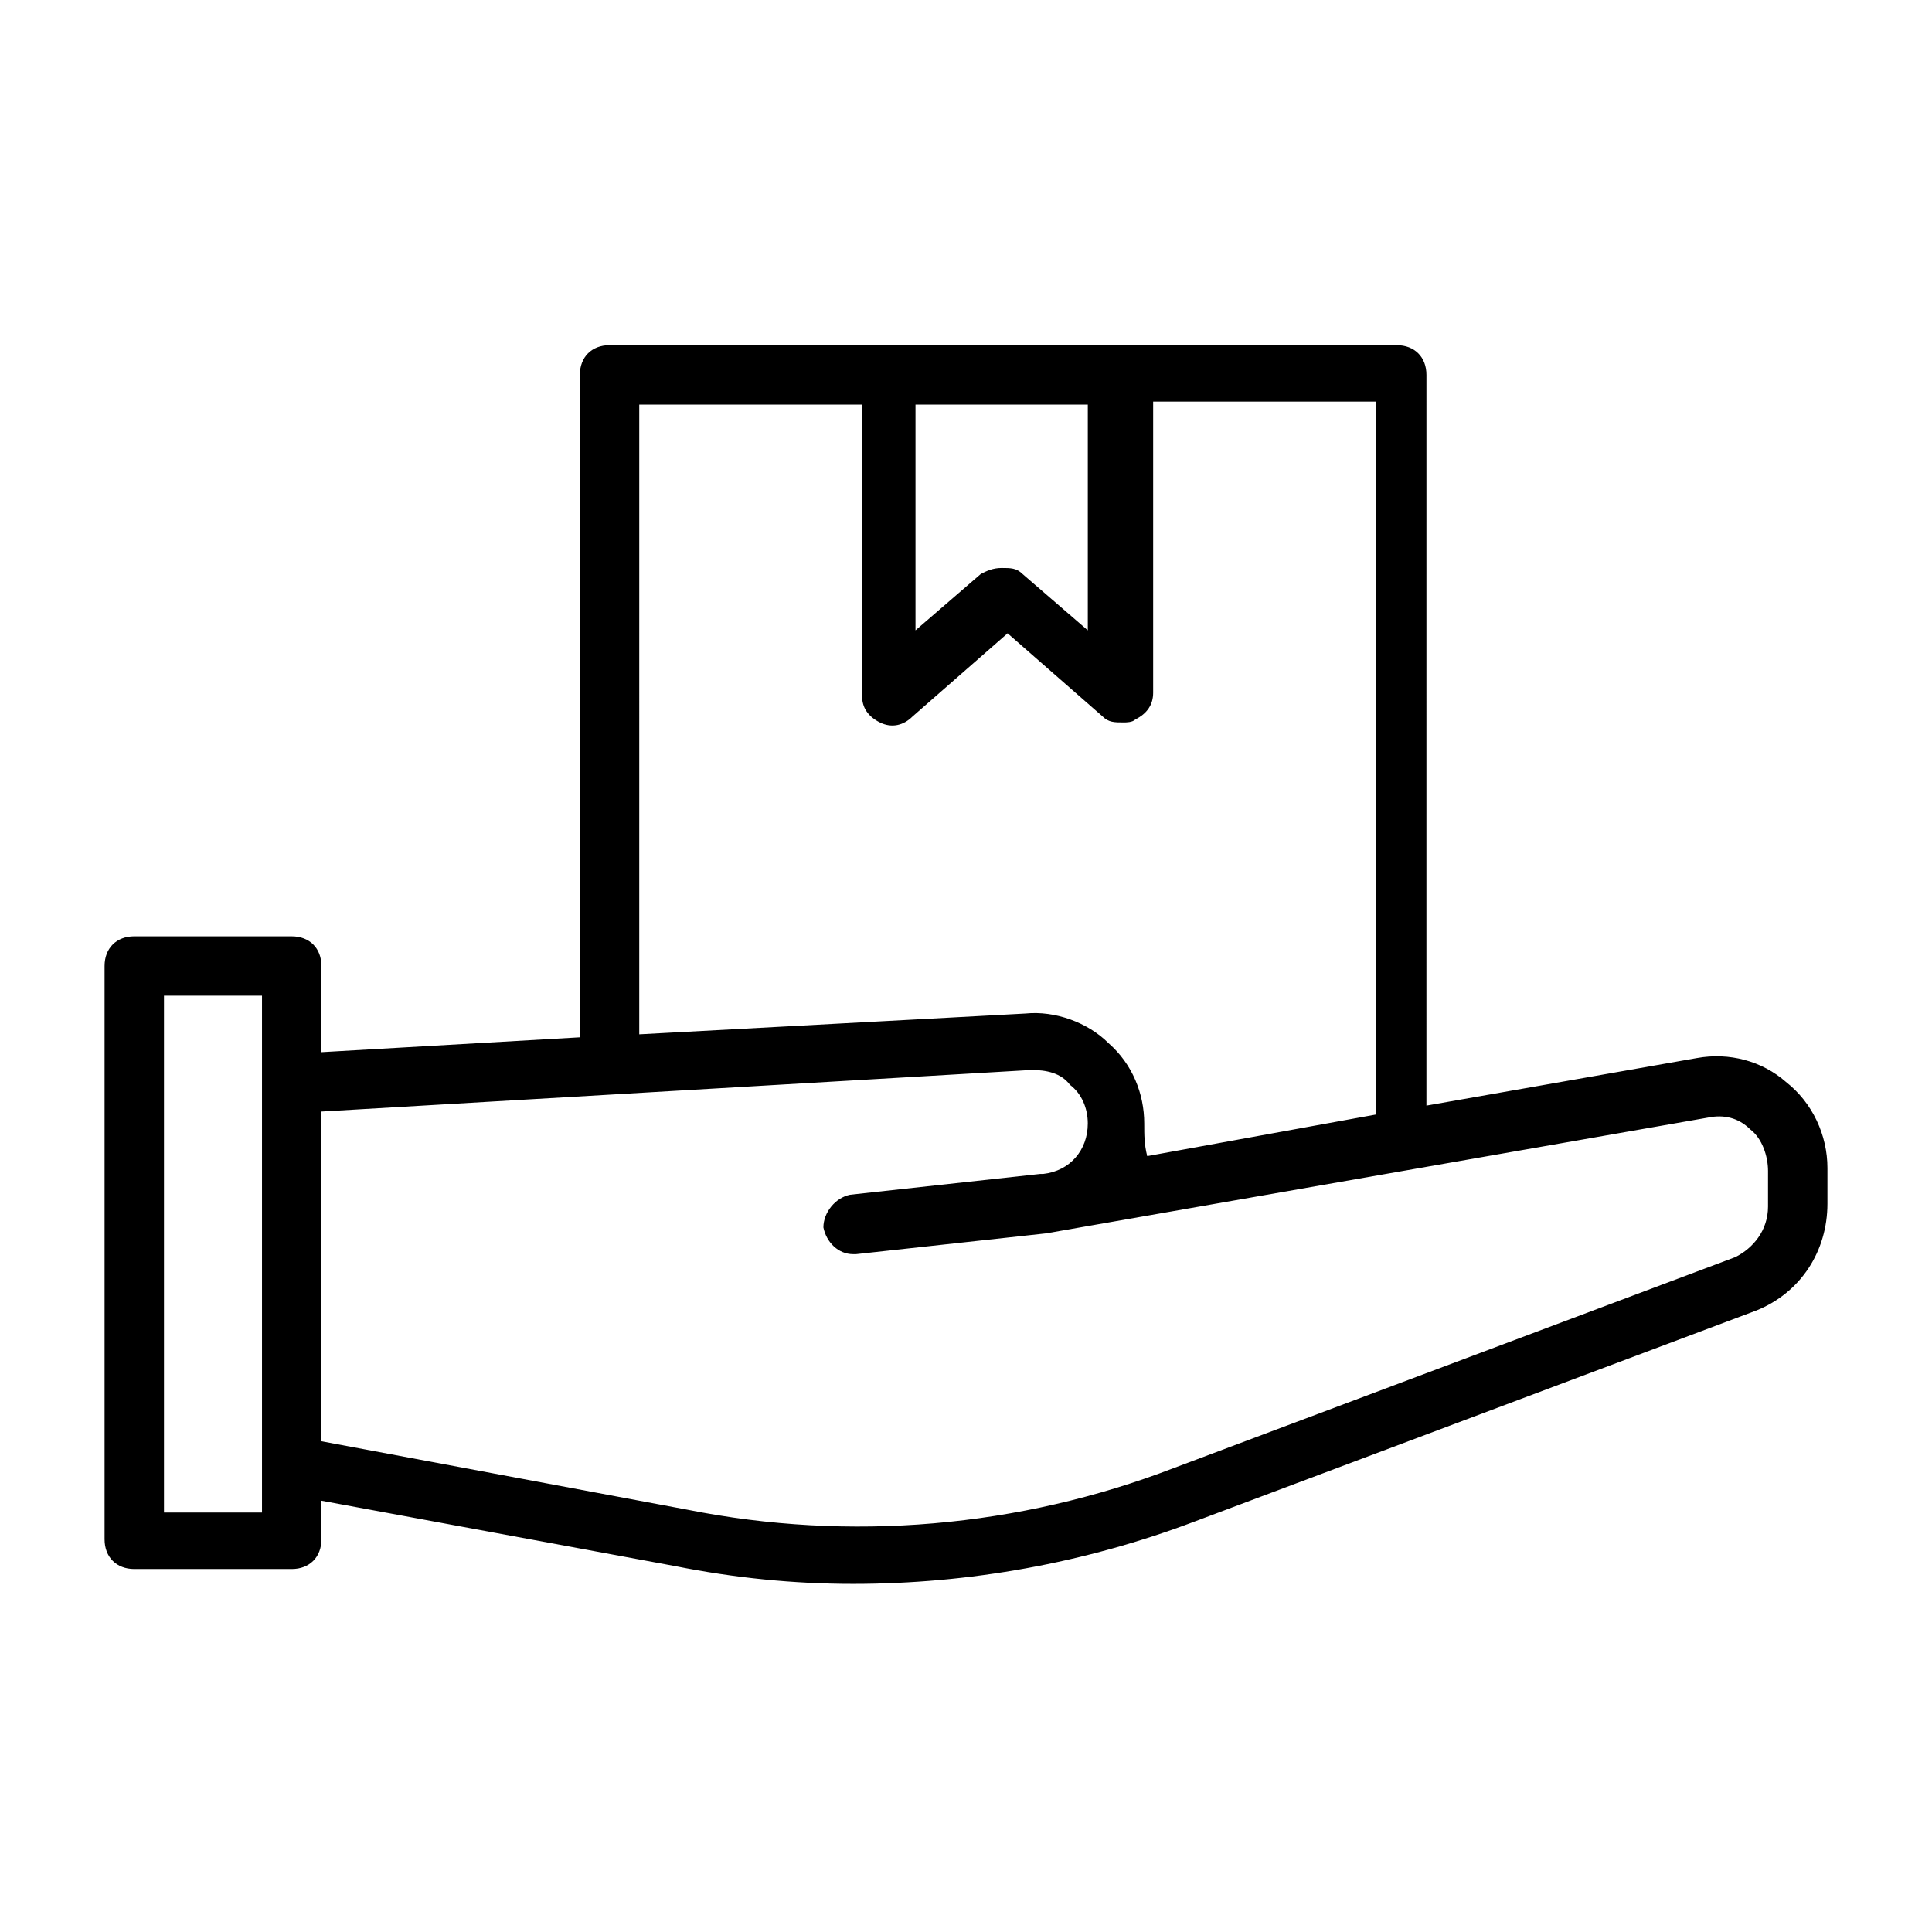
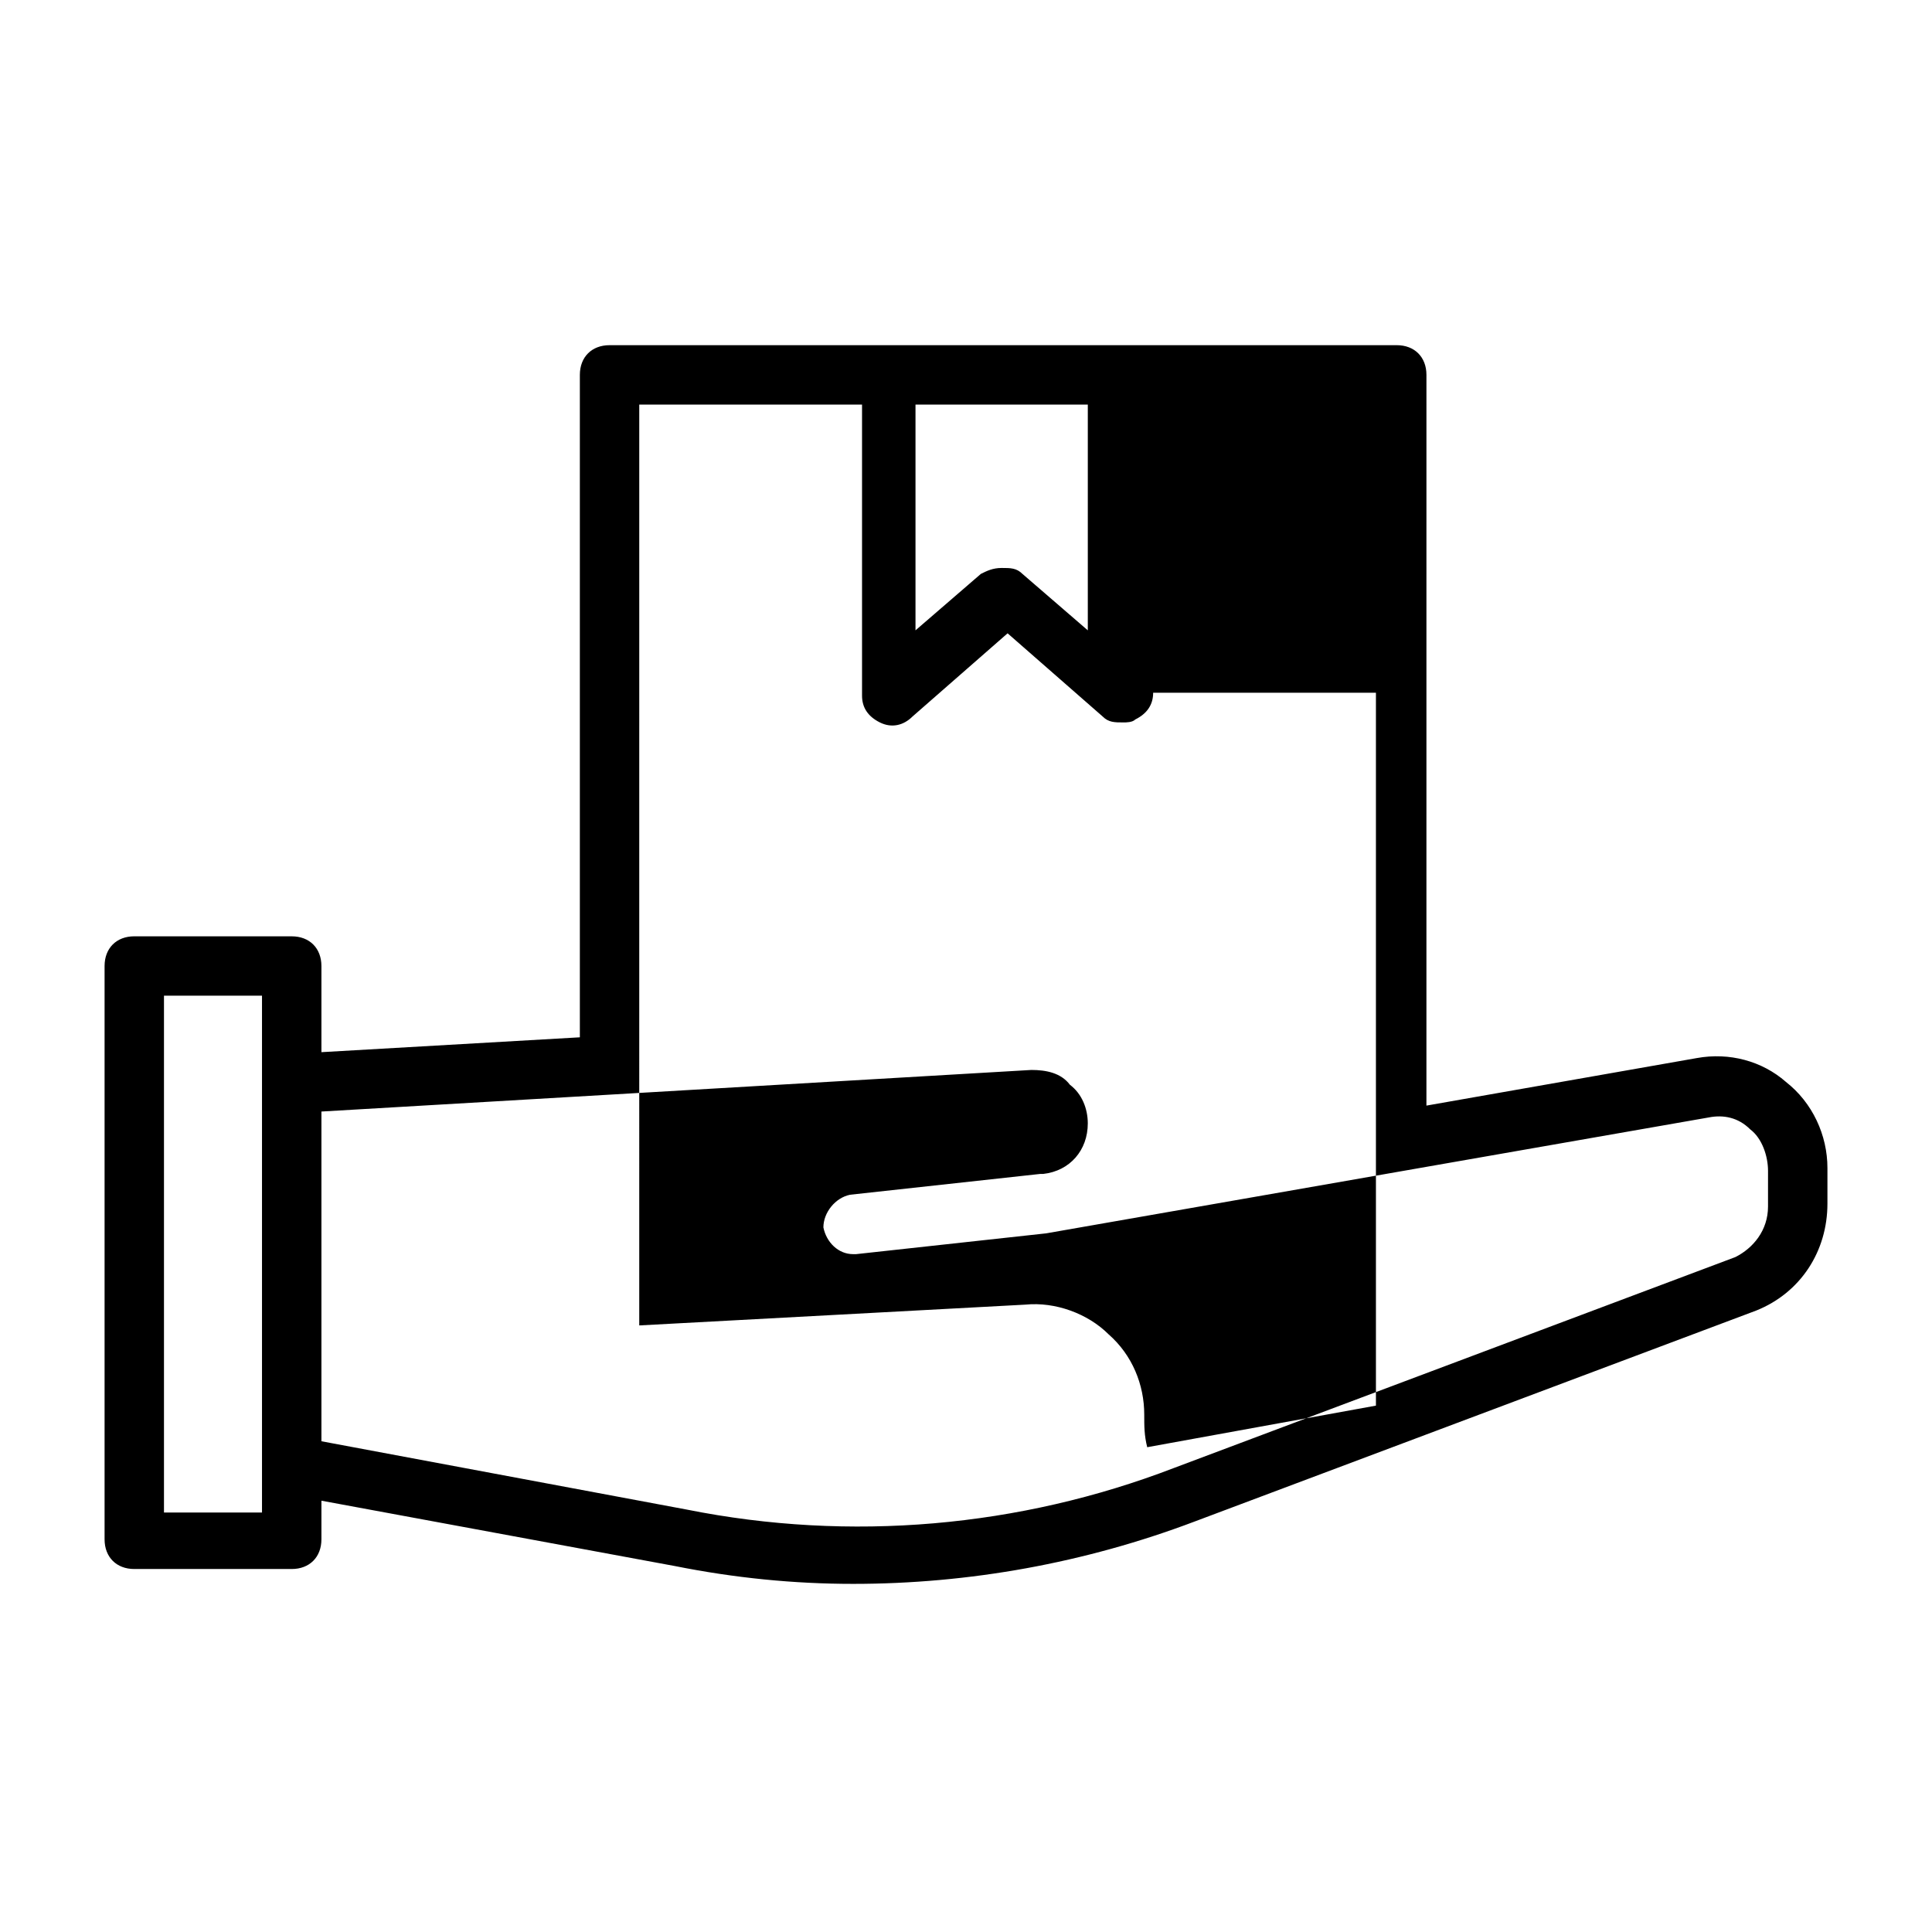
<svg xmlns="http://www.w3.org/2000/svg" fill="#000000" width="800px" height="800px" version="1.1" viewBox="144 144 512 512">
-   <path d="m617.27 430.7c-6.297-5.512-14.957-7.871-23.617-6.297l-71.637 12.594 0.004-193.65c0-4.723-3.148-7.871-7.871-7.871h-208.61c-4.723 0-7.871 3.148-7.871 7.871v175.55l-68.488 3.938v-22.828c0-4.723-3.148-7.871-7.871-7.871l-41.723-0.004c-4.723 0-7.871 3.148-7.871 7.871v151.93c0 4.723 3.148 7.871 7.871 7.871h41.723c4.723 0 7.871-3.148 7.871-7.871v-10.234l93.676 17.32c15.742 3.148 31.488 4.723 47.23 4.723 30.699 0 61.402-5.512 90.527-16.531l148.78-55.891c11.809-4.723 18.895-15.742 18.895-28.34v-9.445c0.004-8.66-3.934-17.316-11.02-22.828zm-184.99-179.48v59.828l-17.32-14.957c-1.574-1.574-3.148-1.574-5.512-1.574-2.363 0-3.938 0.789-5.512 1.574l-17.32 14.957v-59.828zm-118.87 0h59.039v77.145c0 3.148 1.574 5.512 4.723 7.086 3.148 1.574 6.297 0.789 8.66-1.574l25.191-22.043 25.191 22.043c1.574 1.574 3.148 1.574 5.512 1.574 0.789 0 2.363 0 3.148-0.789 3.148-1.574 4.723-3.938 4.723-7.086v-77.145h59.039v188.93l-60.613 11.02c-0.789-3.148-0.789-5.512-0.789-8.66 0-7.871-3.148-15.742-9.445-21.254-5.512-5.512-14.168-8.66-22.043-7.871l-102.34 5.512zm-99.977 293.62h-25.977v-136.97h25.977zm399.11-81.082c0 6.297-3.938 11.02-8.66 13.383l-148.78 55.891c-40.934 15.742-85.805 19.68-129.1 11.02l-96.824-18.105v-87.379l188.14-11.02c3.938 0 7.871 0.789 10.234 3.938 3.148 2.363 4.723 6.297 4.723 10.234 0 7.086-4.723 12.594-11.809 13.383h-0.789l-50.383 5.512c-3.938 0.789-7.086 4.723-7.086 8.66 0.789 3.938 3.938 7.086 7.871 7.086h0.789l50.383-5.512 175.55-30.707c3.938-0.789 7.871 0 11.02 3.148 3.148 2.363 4.723 7.086 4.723 11.02z" />
+   <path d="m617.27 430.7c-6.297-5.512-14.957-7.871-23.617-6.297l-71.637 12.594 0.004-193.65c0-4.723-3.148-7.871-7.871-7.871h-208.61c-4.723 0-7.871 3.148-7.871 7.871v175.55l-68.488 3.938v-22.828c0-4.723-3.148-7.871-7.871-7.871l-41.723-0.004c-4.723 0-7.871 3.148-7.871 7.871v151.93c0 4.723 3.148 7.871 7.871 7.871h41.723c4.723 0 7.871-3.148 7.871-7.871v-10.234l93.676 17.32c15.742 3.148 31.488 4.723 47.23 4.723 30.699 0 61.402-5.512 90.527-16.531l148.78-55.891c11.809-4.723 18.895-15.742 18.895-28.34v-9.445c0.004-8.66-3.934-17.316-11.02-22.828zm-184.99-179.48v59.828l-17.32-14.957c-1.574-1.574-3.148-1.574-5.512-1.574-2.363 0-3.938 0.789-5.512 1.574l-17.32 14.957v-59.828zm-118.87 0h59.039v77.145c0 3.148 1.574 5.512 4.723 7.086 3.148 1.574 6.297 0.789 8.66-1.574l25.191-22.043 25.191 22.043c1.574 1.574 3.148 1.574 5.512 1.574 0.789 0 2.363 0 3.148-0.789 3.148-1.574 4.723-3.938 4.723-7.086h59.039v188.93l-60.613 11.02c-0.789-3.148-0.789-5.512-0.789-8.66 0-7.871-3.148-15.742-9.445-21.254-5.512-5.512-14.168-8.66-22.043-7.871l-102.34 5.512zm-99.977 293.62h-25.977v-136.97h25.977zm399.11-81.082c0 6.297-3.938 11.02-8.66 13.383l-148.78 55.891c-40.934 15.742-85.805 19.68-129.1 11.02l-96.824-18.105v-87.379l188.14-11.02c3.938 0 7.871 0.789 10.234 3.938 3.148 2.363 4.723 6.297 4.723 10.234 0 7.086-4.723 12.594-11.809 13.383h-0.789l-50.383 5.512c-3.938 0.789-7.086 4.723-7.086 8.66 0.789 3.938 3.938 7.086 7.871 7.086h0.789l50.383-5.512 175.55-30.707c3.938-0.789 7.871 0 11.02 3.148 3.148 2.363 4.723 7.086 4.723 11.02z" />
</svg>